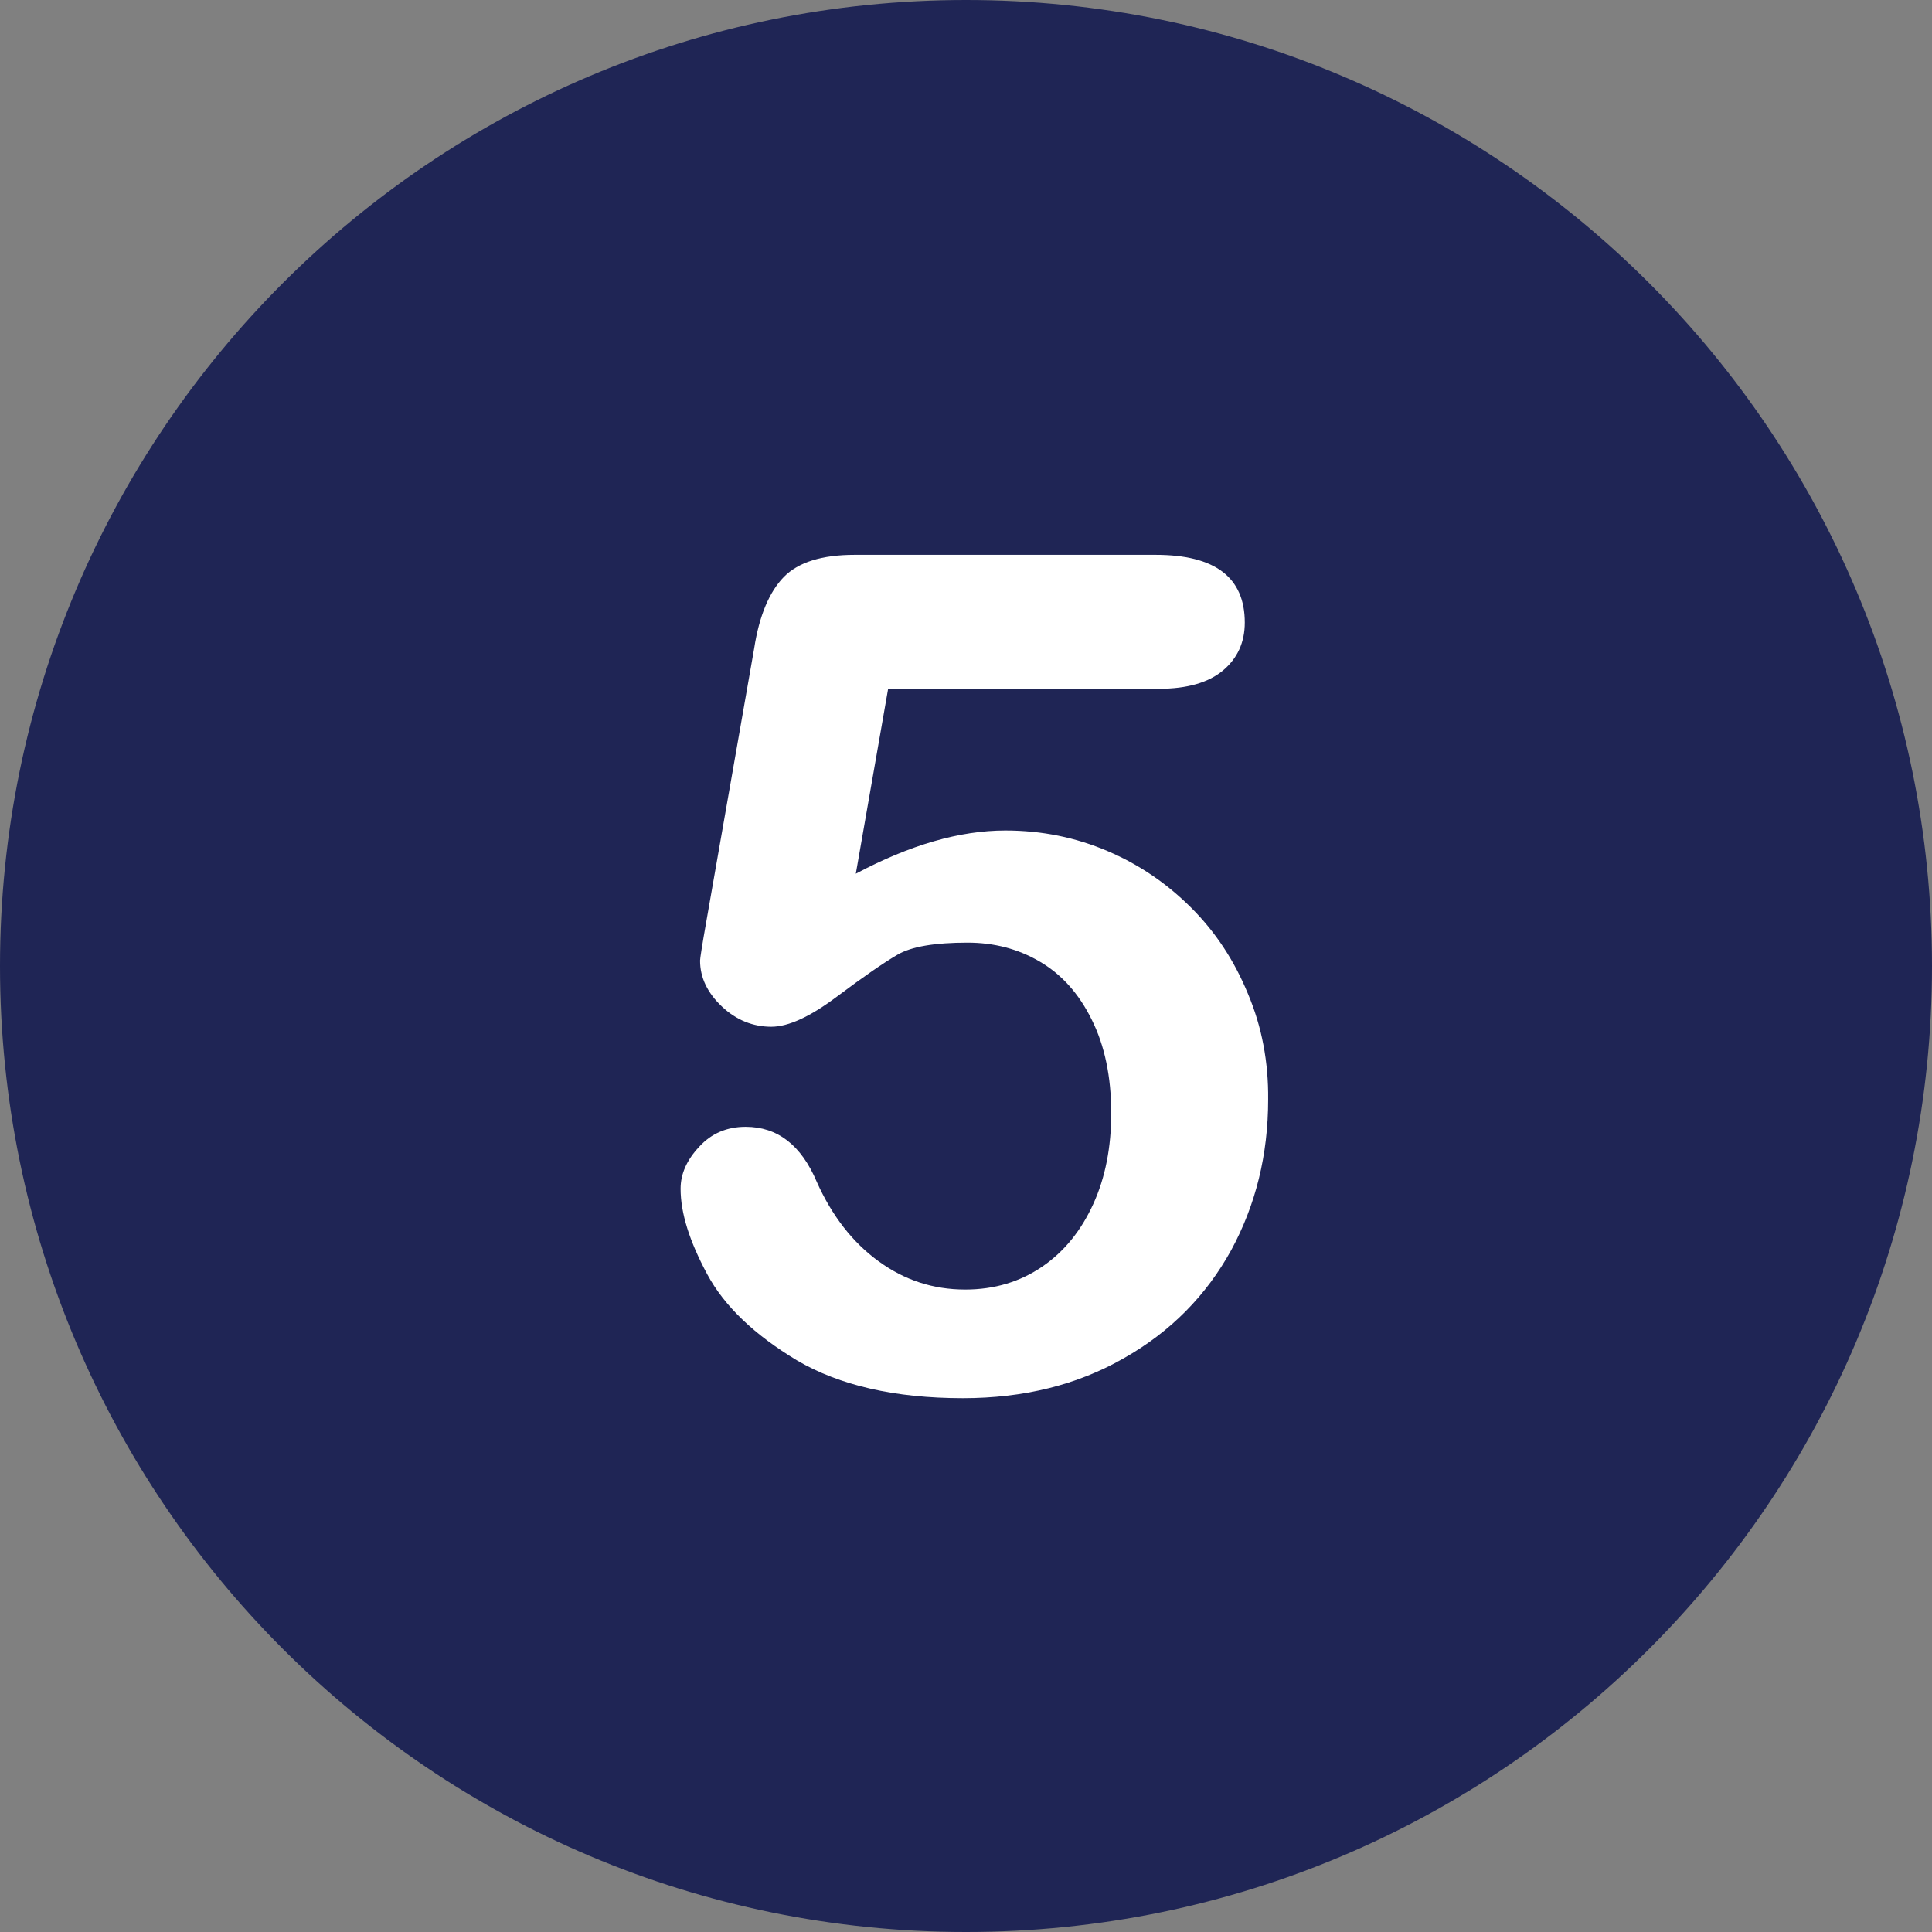
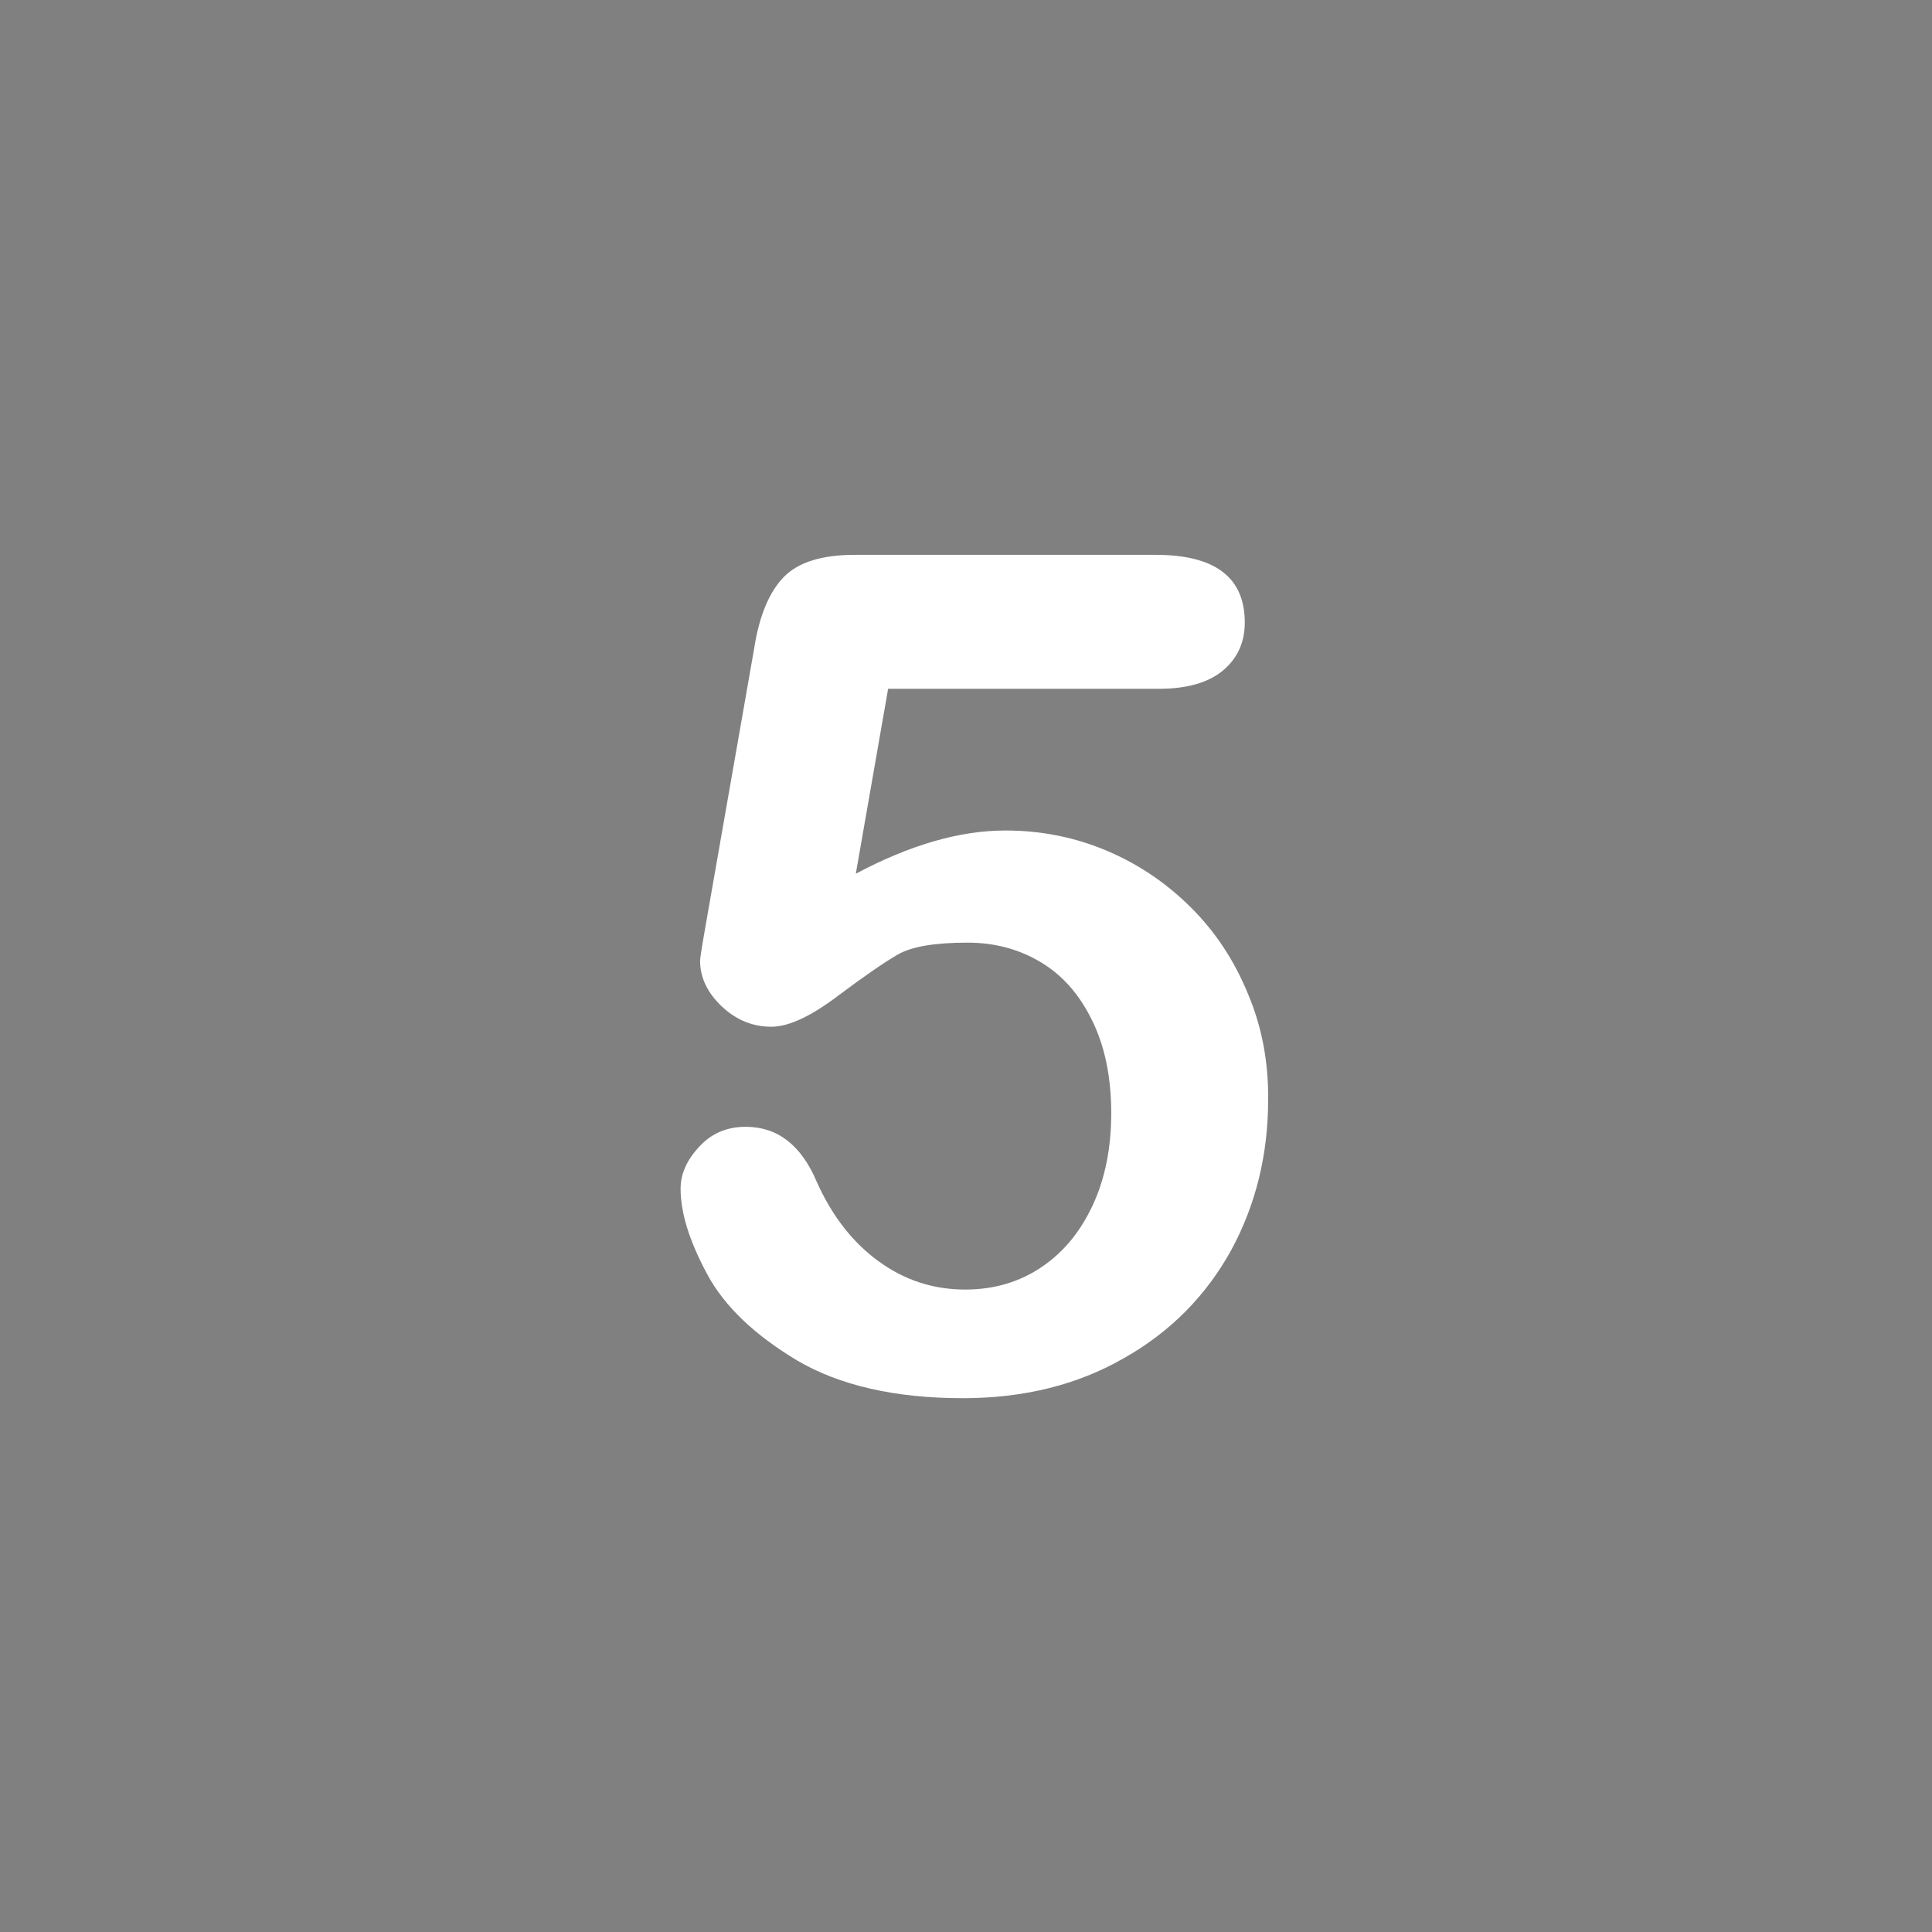
<svg xmlns="http://www.w3.org/2000/svg" enable-background="new 0 0 512 512" fill="#000000" height="496.2" preserveAspectRatio="xMidYMid meet" version="1" viewBox="7.9 7.9 496.2 496.2" width="496.2" zoomAndPan="magnify">
  <rect x="7.9" y="7.9" width="496.2" height="496.2" fill="#808080" stroke="none" />
  <g id="change1_1">
-     <path d="m256 7.9c-137 0-248.1 111.1-248.1 248.1s111.1 248.1 248.1 248.1 248.1-111.1 248.1-248.1-111.1-248.1-248.1-248.1z" fill="#1f2555" />
-   </g>
+     </g>
  <g id="change2_1">
    <path d="m328.4 263.1c-3.5-8.5-8.3-15.8-14.5-22s-13.3-11.1-21.5-14.6-16.9-5.3-26.3-5.3c-11.7 0-24.5 3.7-38.4 11.1l8.3-47.5h69.6c7.2 0 12.7-1.6 16.4-4.7s5.6-7.2 5.6-12.3c0-11.6-7.6-17.4-22.9-17.4h-77.3c-8.4 0-14.5 1.9-18.2 5.7s-6.3 9.9-7.6 18.3l-12.3 70.2c-1.1 6.2-1.6 9.5-1.6 10 0 4.4 1.9 8.3 5.6 11.8s8 5.2 12.7 5.2c4.4 0 10-2.6 16.8-7.7s12-8.7 15.6-10.8 9.6-3.1 18-3.1c6.8 0 13 1.6 18.6 4.9s10 8.2 13.3 14.9c3.3 6.6 5 14.6 5 24 0 8.7-1.5 16.5-4.6 23.3s-7.4 12.2-13.1 16.1-12.3 5.9-19.8 5.9c-8.2 0-15.6-2.4-22.3-7.3-6.6-4.8-11.9-11.6-15.8-20.3-4-9.5-10.1-14.2-18.3-14.2-4.8 0-8.8 1.7-11.9 5.1-3.2 3.4-4.8 7-4.8 10.8 0 6.3 2.3 13.5 6.8 21.9s12.3 15.7 23.1 22.2c10.9 6.4 25.1 9.7 42.6 9.7 15.6 0 29.4-3.4 41.4-10.3 12-6.8 21.1-16.1 27.5-27.7 6.3-11.6 9.5-24.5 9.5-38.7 0.1-9.6-1.6-18.7-5.2-27.2" fill="#ffffff" />
  </g>
</svg>